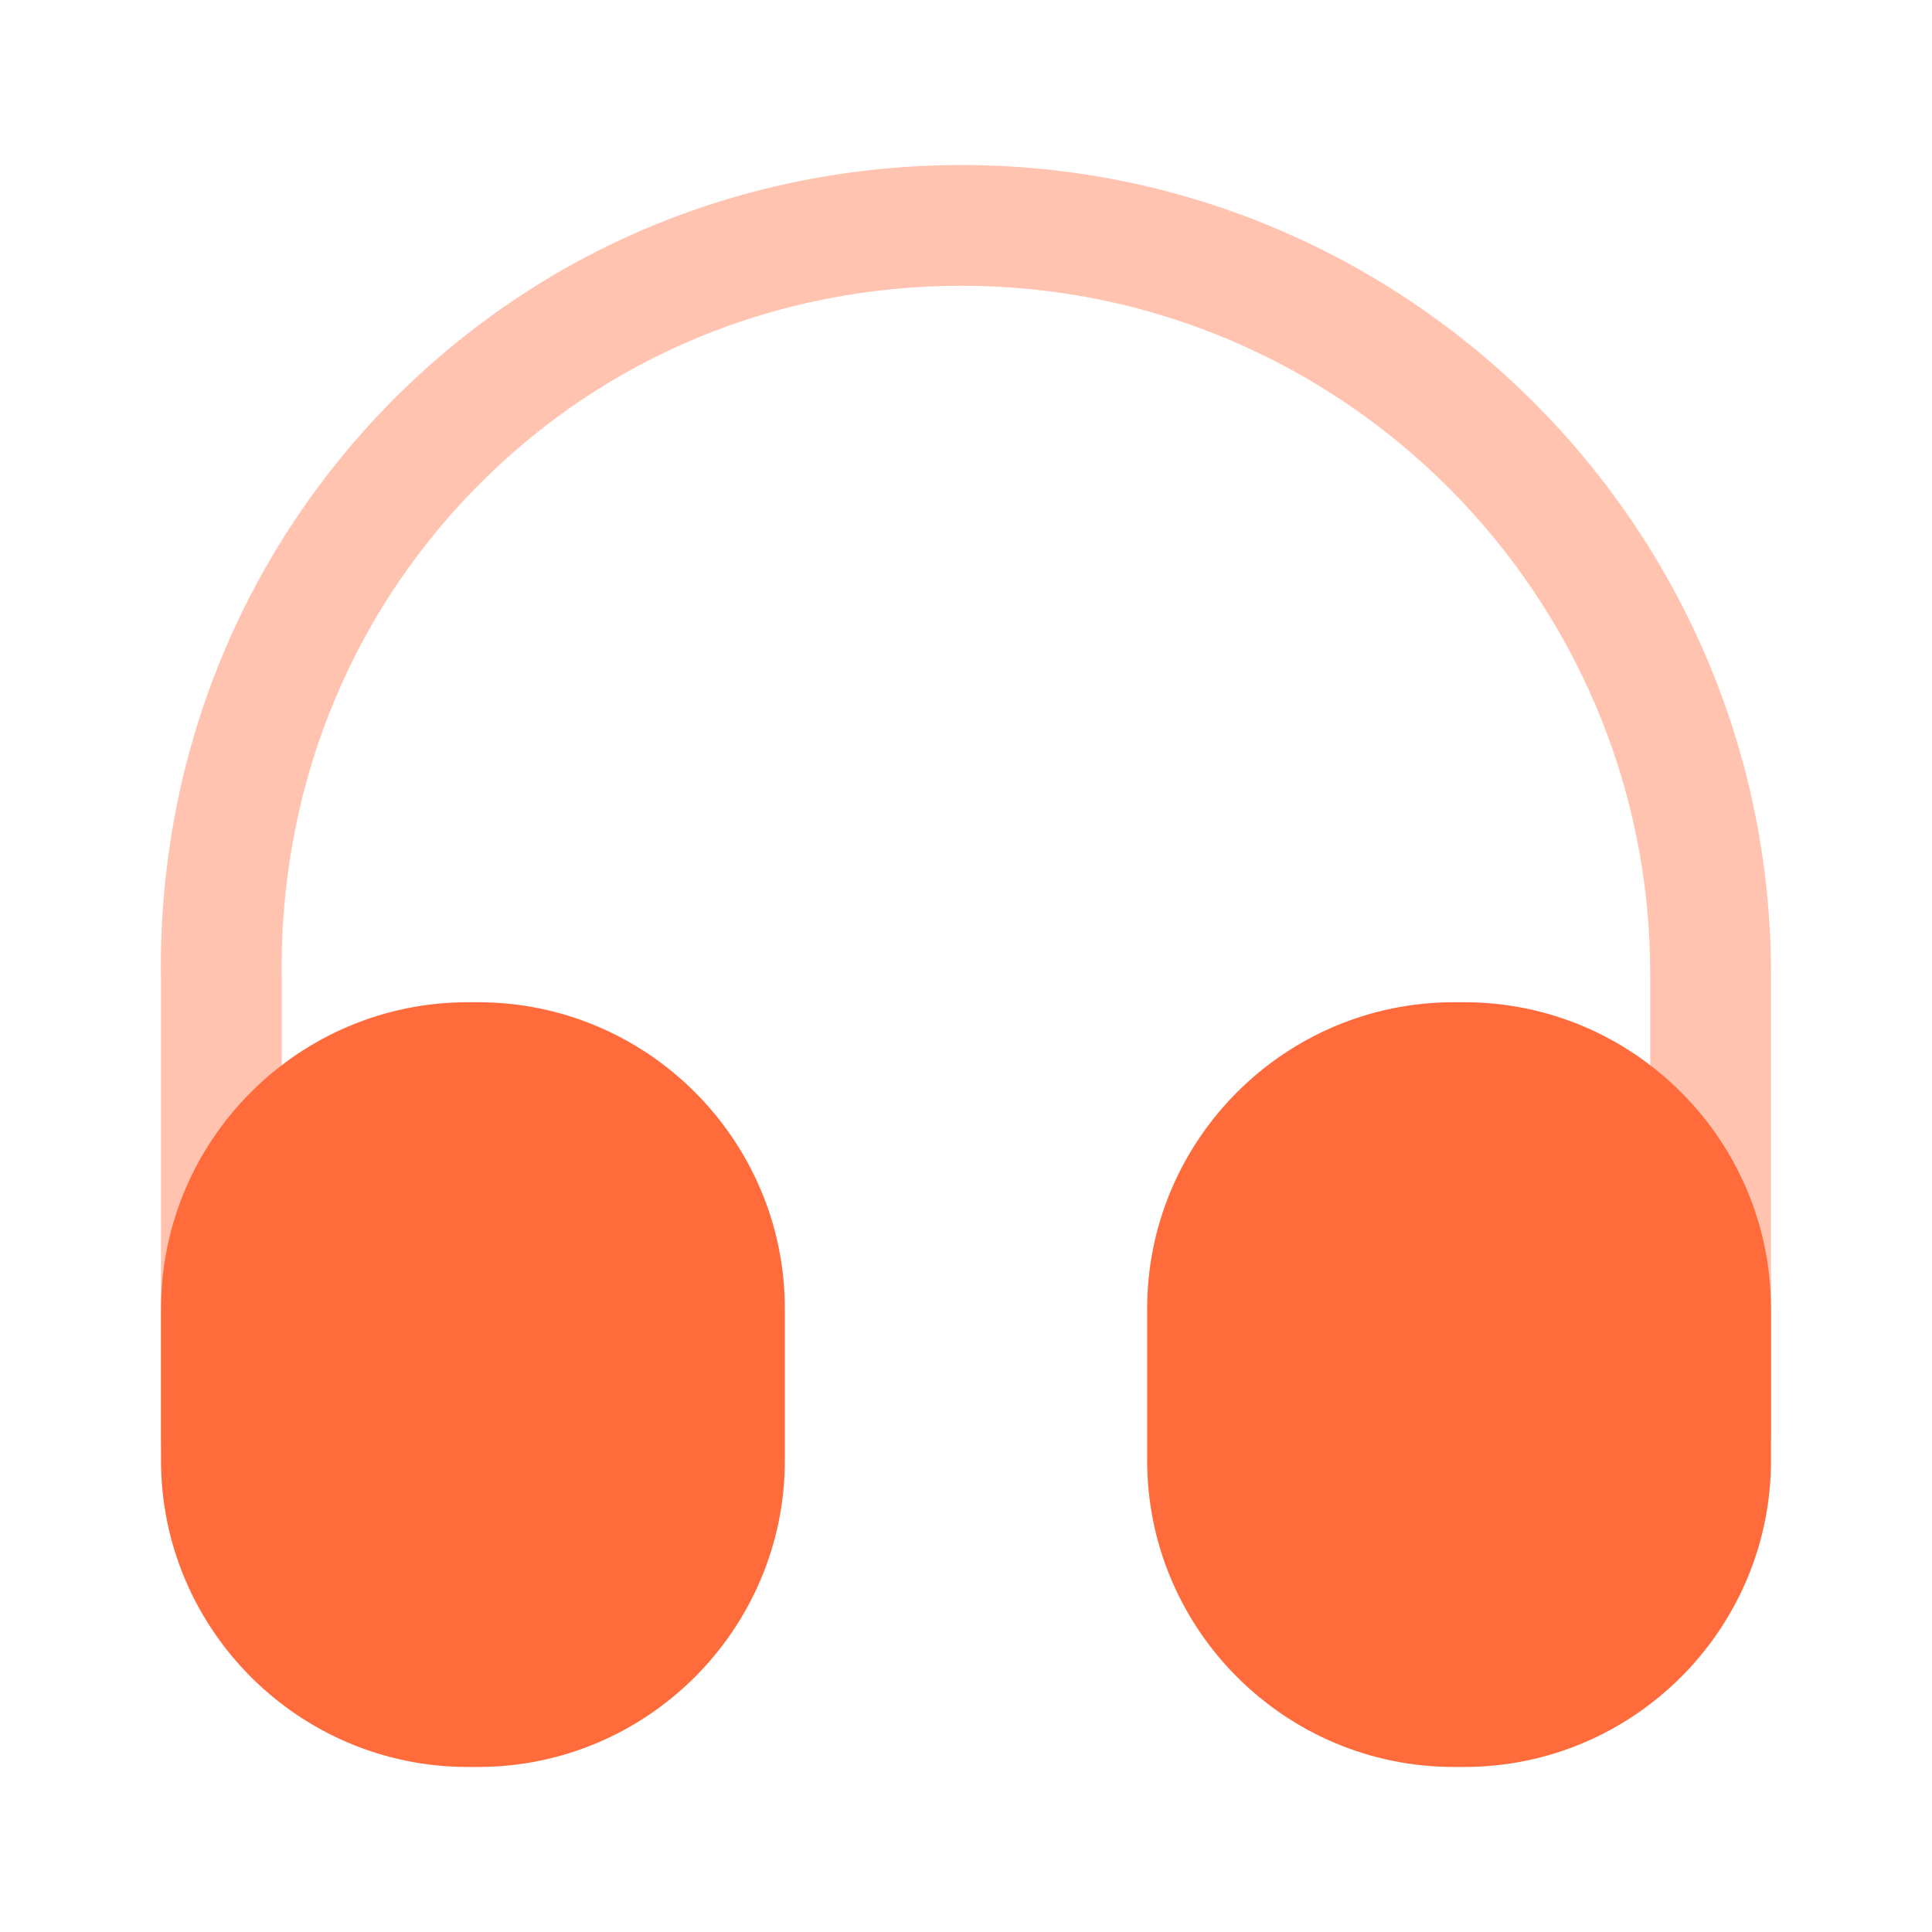
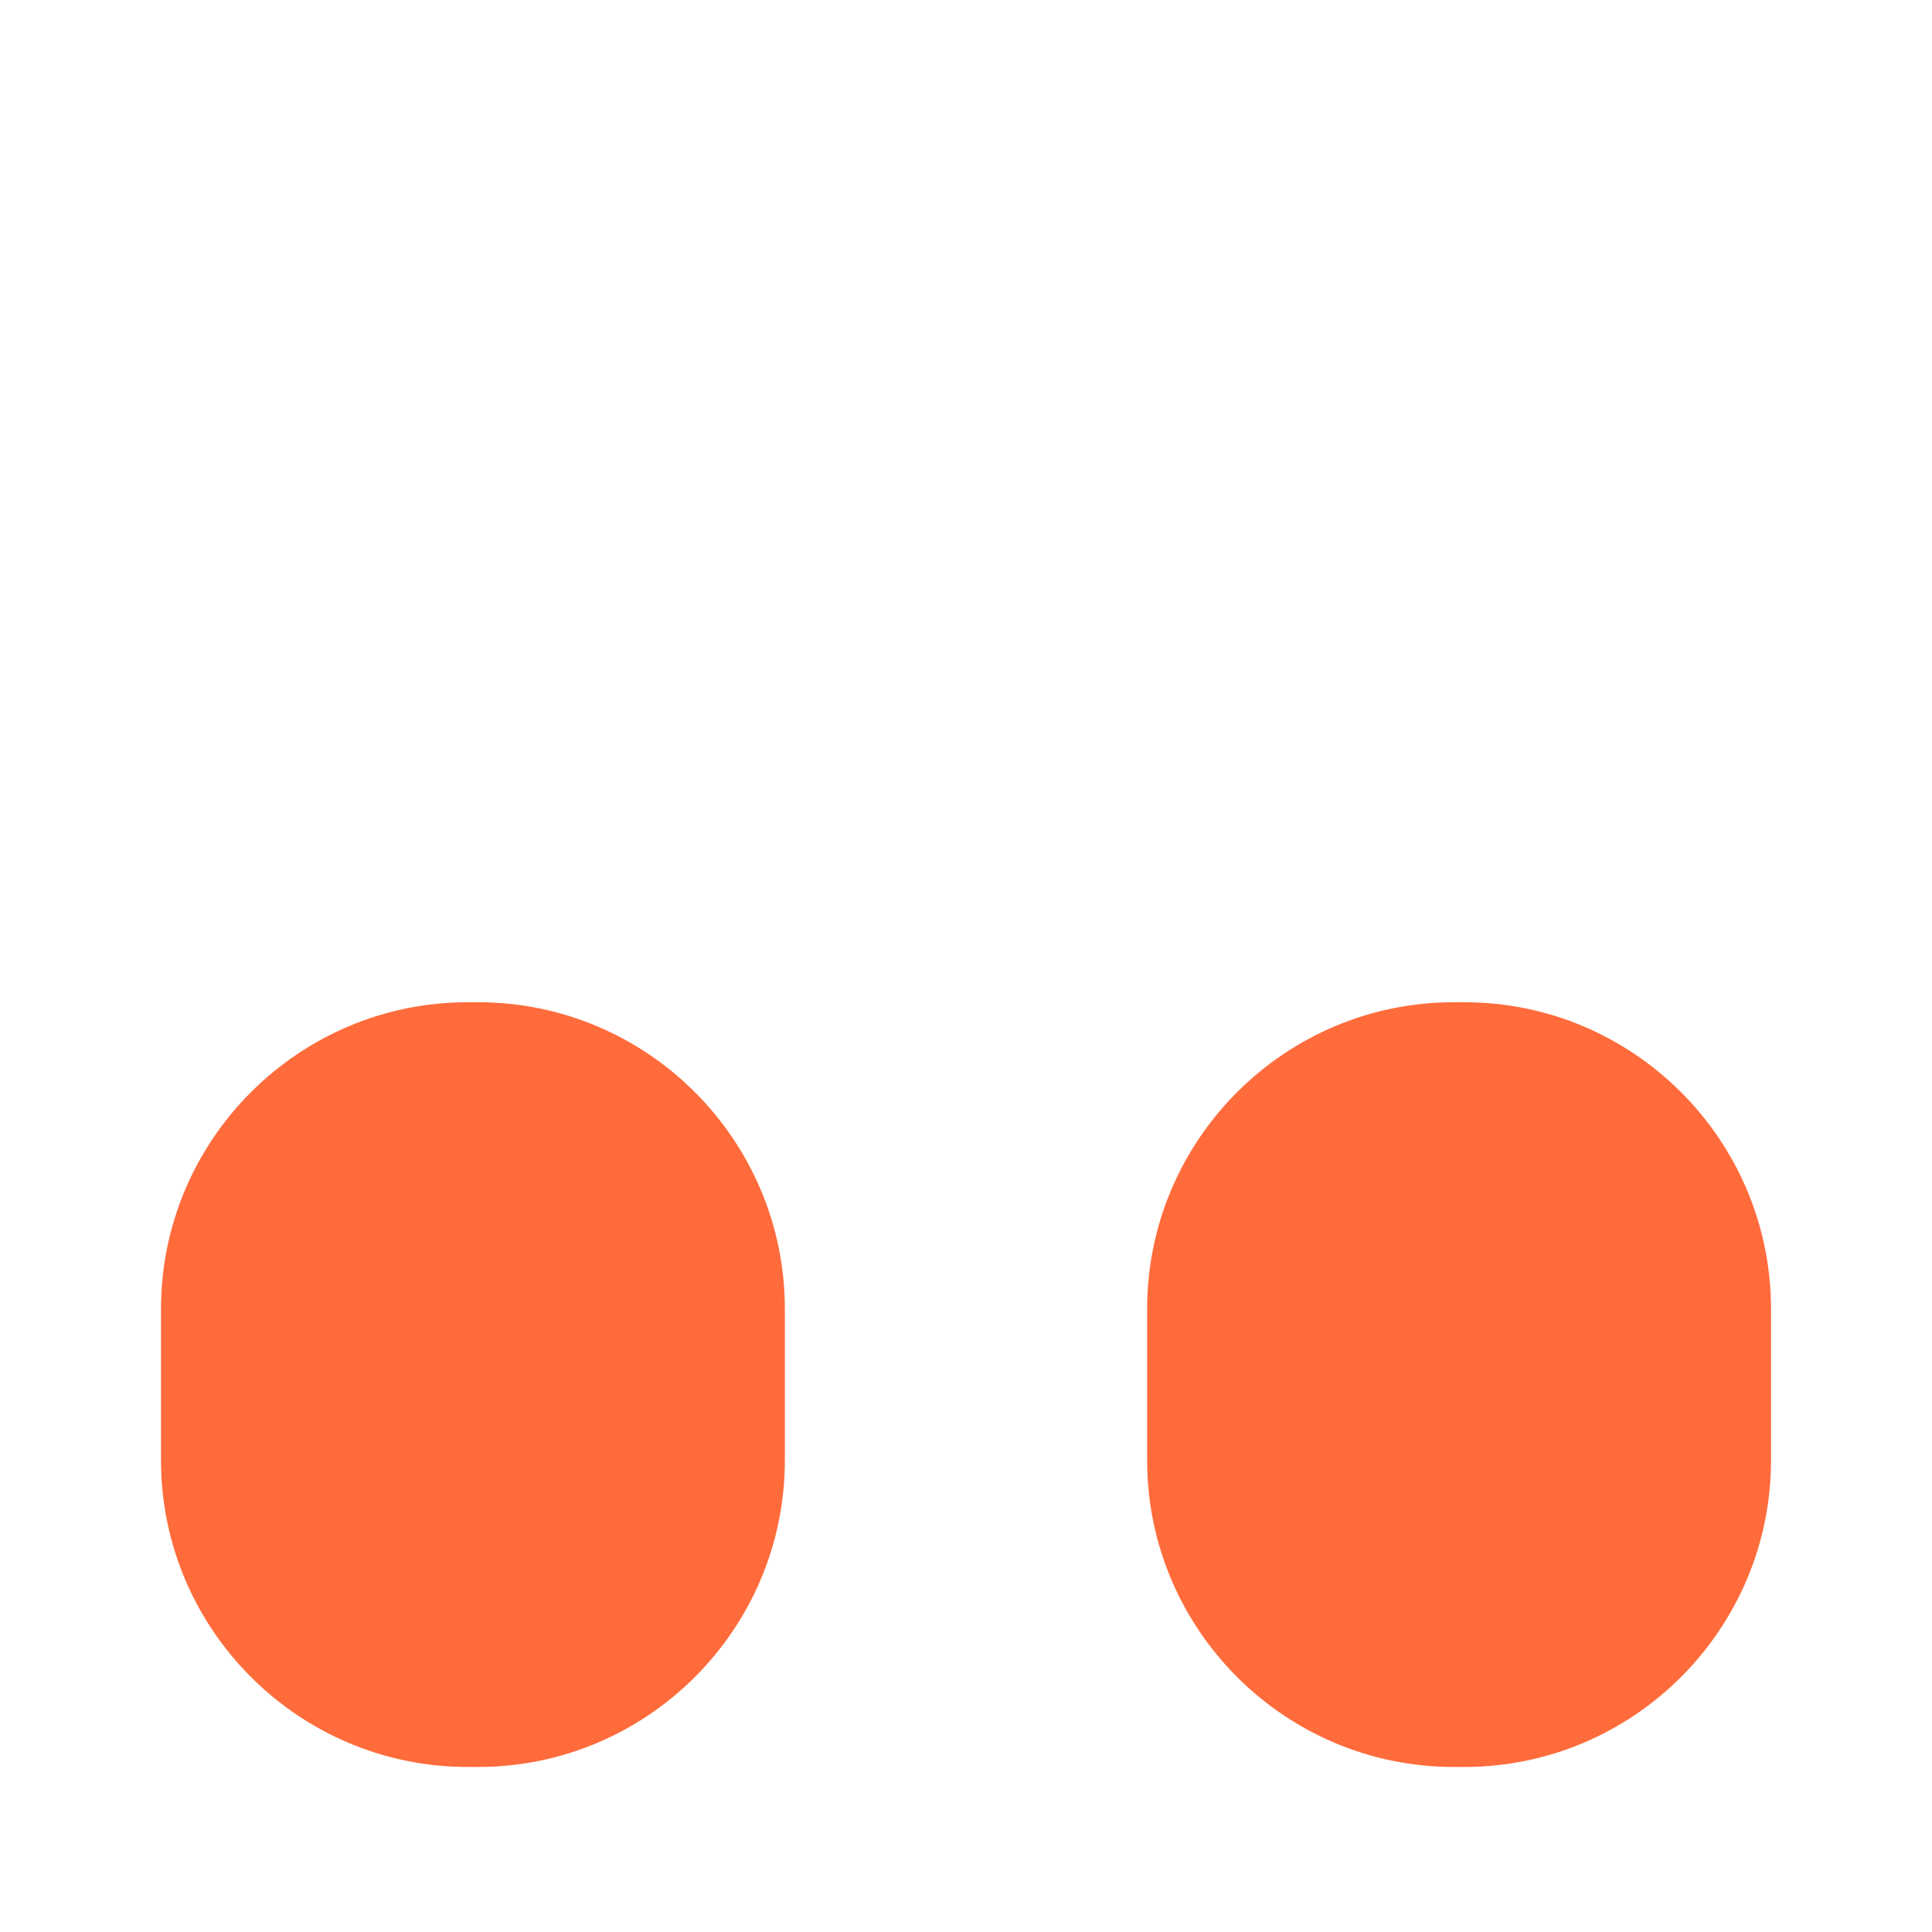
<svg xmlns="http://www.w3.org/2000/svg" width="45" height="45" viewBox="0 0 45 45" fill="none">
-   <path opacity="0.4" d="M5.156 34.969C4.387 34.969 3.75 34.331 3.75 33.562V22.875C3.656 17.794 5.55 12.994 9.075 9.394C12.6 5.812 17.325 3.844 22.406 3.844C32.794 3.844 41.25 12.3 41.25 22.688V33.375C41.25 34.144 40.612 34.781 39.844 34.781C39.075 34.781 38.437 34.144 38.437 33.375V22.688C38.437 13.856 31.256 6.656 22.406 6.656C18.075 6.656 14.062 8.325 11.081 11.363C8.081 14.419 6.487 18.488 6.562 22.837V33.544C6.562 34.331 5.944 34.969 5.156 34.969Z" fill="#FF6B3B" />
  <path d="M11.137 23.344H10.894C6.956 23.344 3.75 26.55 3.75 30.488V34.013C3.75 37.95 6.956 41.156 10.894 41.156H11.137C15.075 41.156 18.281 37.95 18.281 34.013V30.488C18.281 26.55 15.075 23.344 11.137 23.344Z" fill="#FF6B3B" />
  <path d="M34.106 23.344H33.862C29.925 23.344 26.719 26.55 26.719 30.488V34.013C26.719 37.95 29.925 41.156 33.862 41.156H34.106C38.044 41.156 41.25 37.95 41.25 34.013V30.488C41.25 26.55 38.044 23.344 34.106 23.344Z" fill="#FF6B3B" />
</svg>